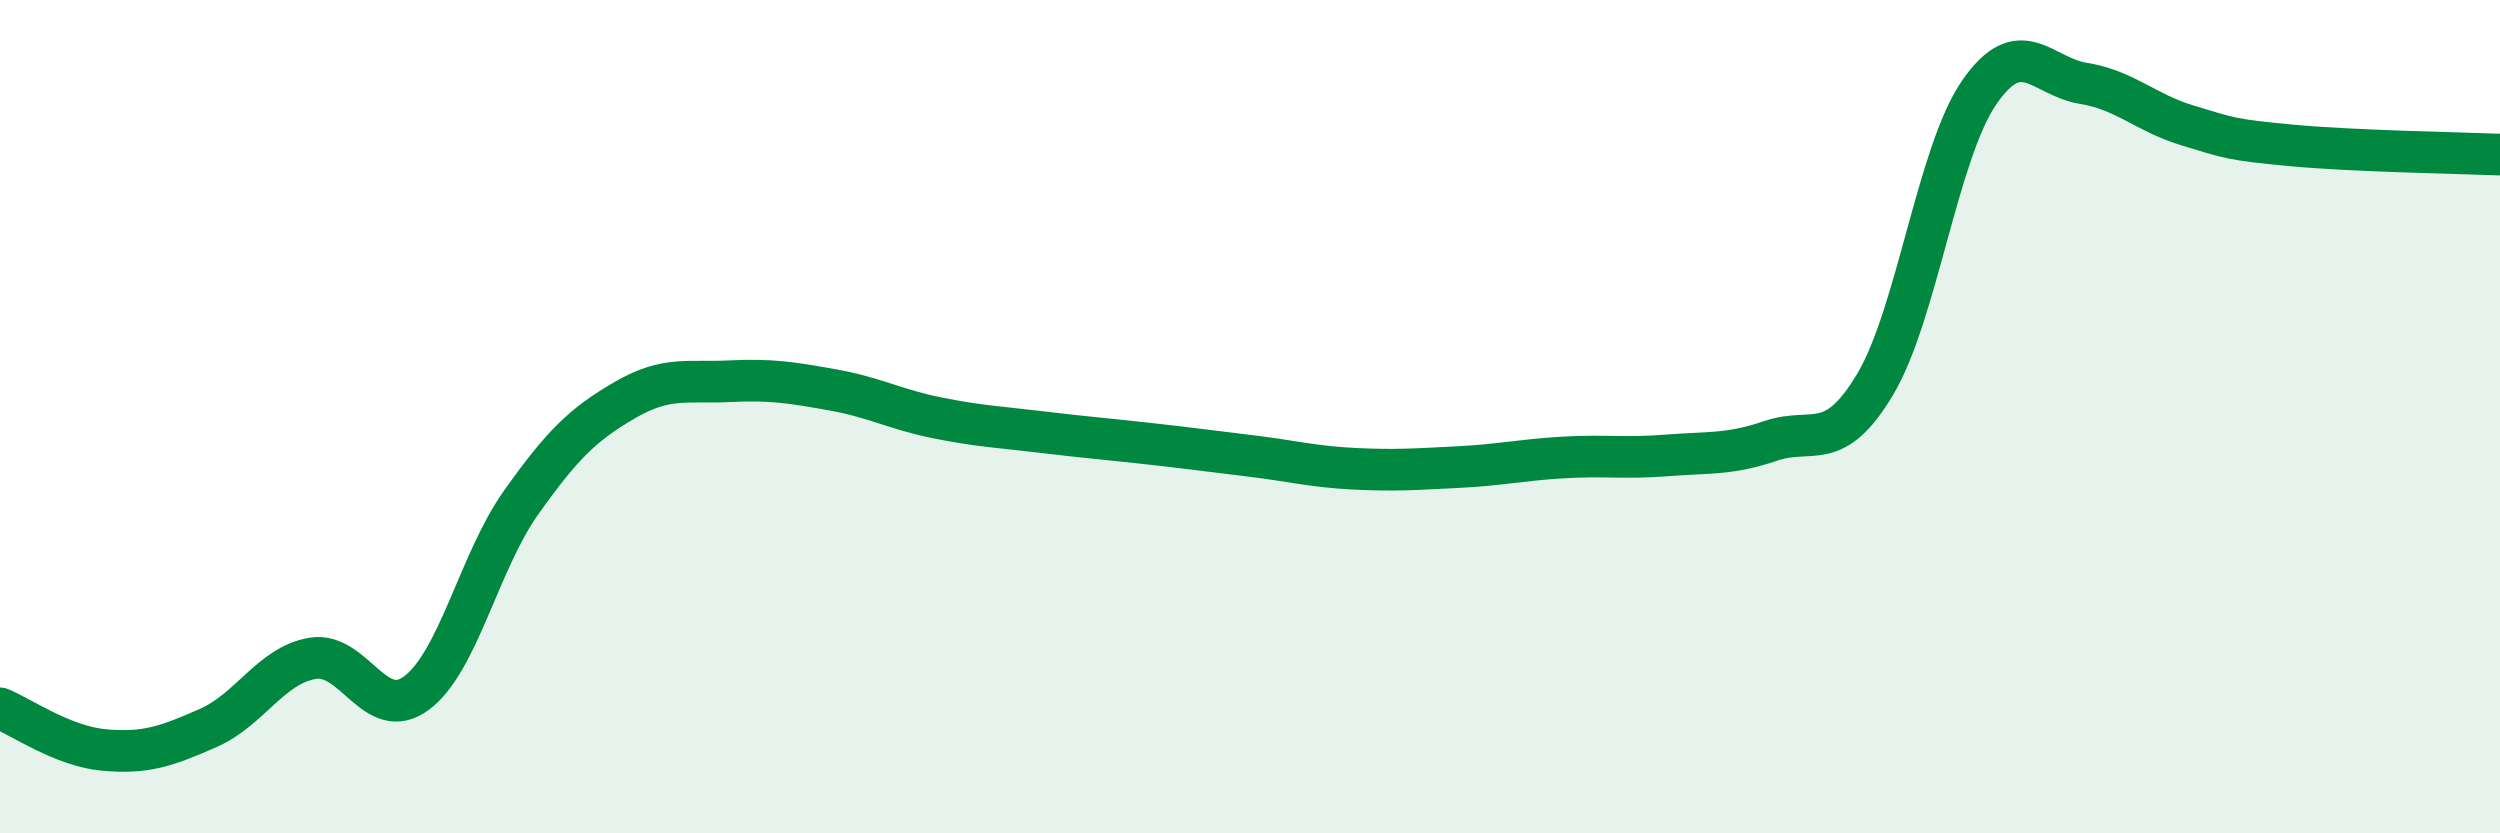
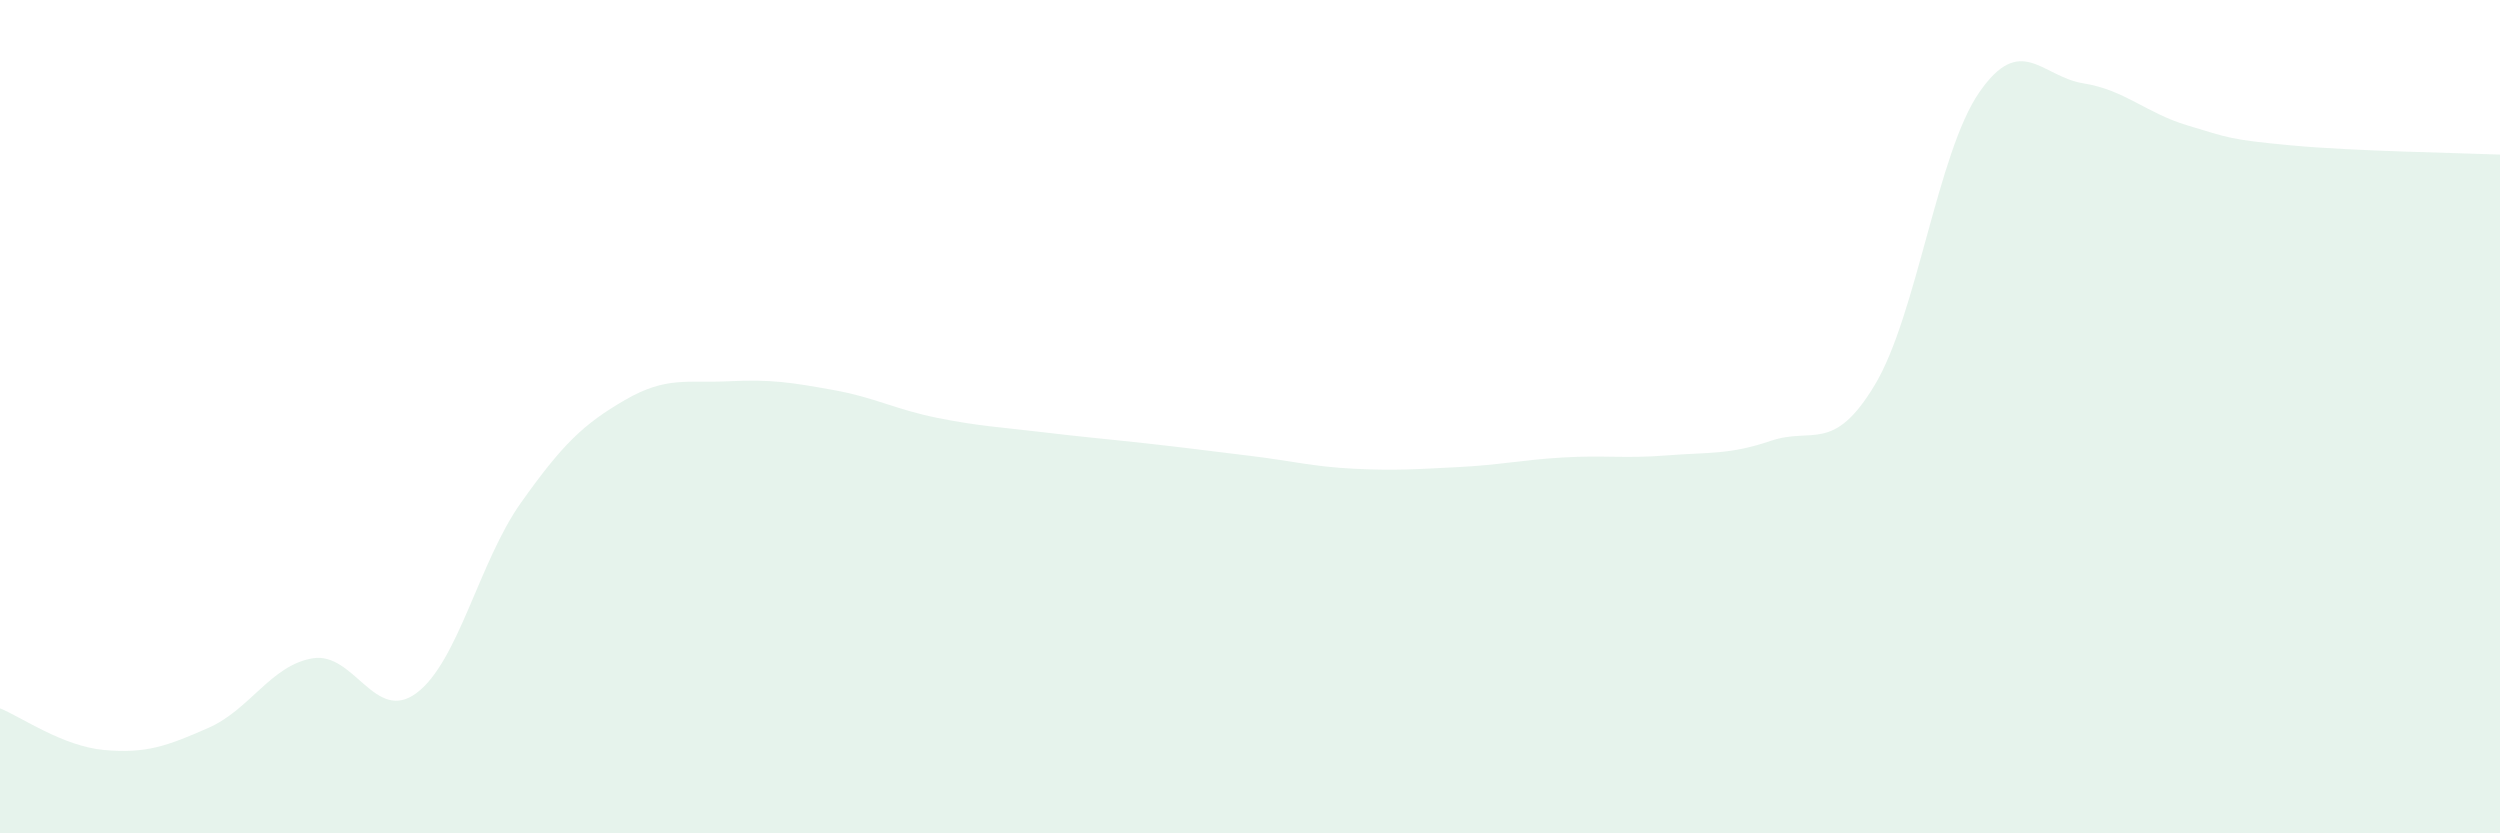
<svg xmlns="http://www.w3.org/2000/svg" width="60" height="20" viewBox="0 0 60 20">
  <path d="M 0,17 C 0.5,17.2 1.5,17.91 2.5,18 C 3.5,18.09 4,17.91 5,17.47 C 6,17.03 6.5,15.97 7.5,15.8 C 8.5,15.63 9,17.38 10,16.63 C 11,15.88 11.5,13.48 12.5,12.07 C 13.5,10.66 14,10.18 15,9.6 C 16,9.02 16.5,9.2 17.5,9.15 C 18.5,9.1 19,9.18 20,9.36 C 21,9.54 21.5,9.83 22.5,10.03 C 23.5,10.23 24,10.25 25,10.37 C 26,10.49 26.5,10.53 27.5,10.64 C 28.5,10.75 29,10.82 30,10.94 C 31,11.06 31.5,11.2 32.5,11.25 C 33.5,11.3 34,11.26 35,11.21 C 36,11.16 36.5,11.04 37.5,10.98 C 38.5,10.92 39,11.01 40,10.93 C 41,10.85 41.5,10.92 42.5,10.58 C 43.5,10.24 44,10.9 45,9.23 C 46,7.56 46.5,3.67 47.5,2.22 C 48.5,0.77 49,1.84 50,2 C 51,2.16 51.5,2.71 52.5,3.01 C 53.5,3.31 53.5,3.35 55,3.49 C 56.5,3.63 59,3.67 60,3.71L60 20L0 20Z" fill="#008740" opacity="0.1" stroke-linecap="round" stroke-linejoin="round" />
-   <path d="M 0,17 C 0.5,17.2 1.5,17.91 2.5,18 C 3.5,18.09 4,17.91 5,17.47 C 6,17.03 6.5,15.97 7.5,15.8 C 8.5,15.63 9,17.38 10,16.63 C 11,15.88 11.5,13.48 12.5,12.07 C 13.5,10.66 14,10.18 15,9.6 C 16,9.02 16.5,9.2 17.5,9.15 C 18.5,9.1 19,9.18 20,9.36 C 21,9.54 21.5,9.83 22.5,10.03 C 23.5,10.23 24,10.25 25,10.37 C 26,10.49 26.5,10.53 27.5,10.64 C 28.5,10.75 29,10.82 30,10.94 C 31,11.06 31.5,11.2 32.5,11.25 C 33.5,11.3 34,11.26 35,11.21 C 36,11.16 36.5,11.04 37.5,10.98 C 38.5,10.92 39,11.01 40,10.93 C 41,10.85 41.5,10.92 42.5,10.58 C 43.5,10.24 44,10.9 45,9.23 C 46,7.56 46.5,3.67 47.5,2.22 C 48.5,0.77 49,1.84 50,2 C 51,2.16 51.5,2.71 52.5,3.01 C 53.5,3.31 53.5,3.35 55,3.49 C 56.5,3.63 59,3.67 60,3.71" stroke="#008740" stroke-width="1" fill="none" stroke-linecap="round" stroke-linejoin="round" />
</svg>